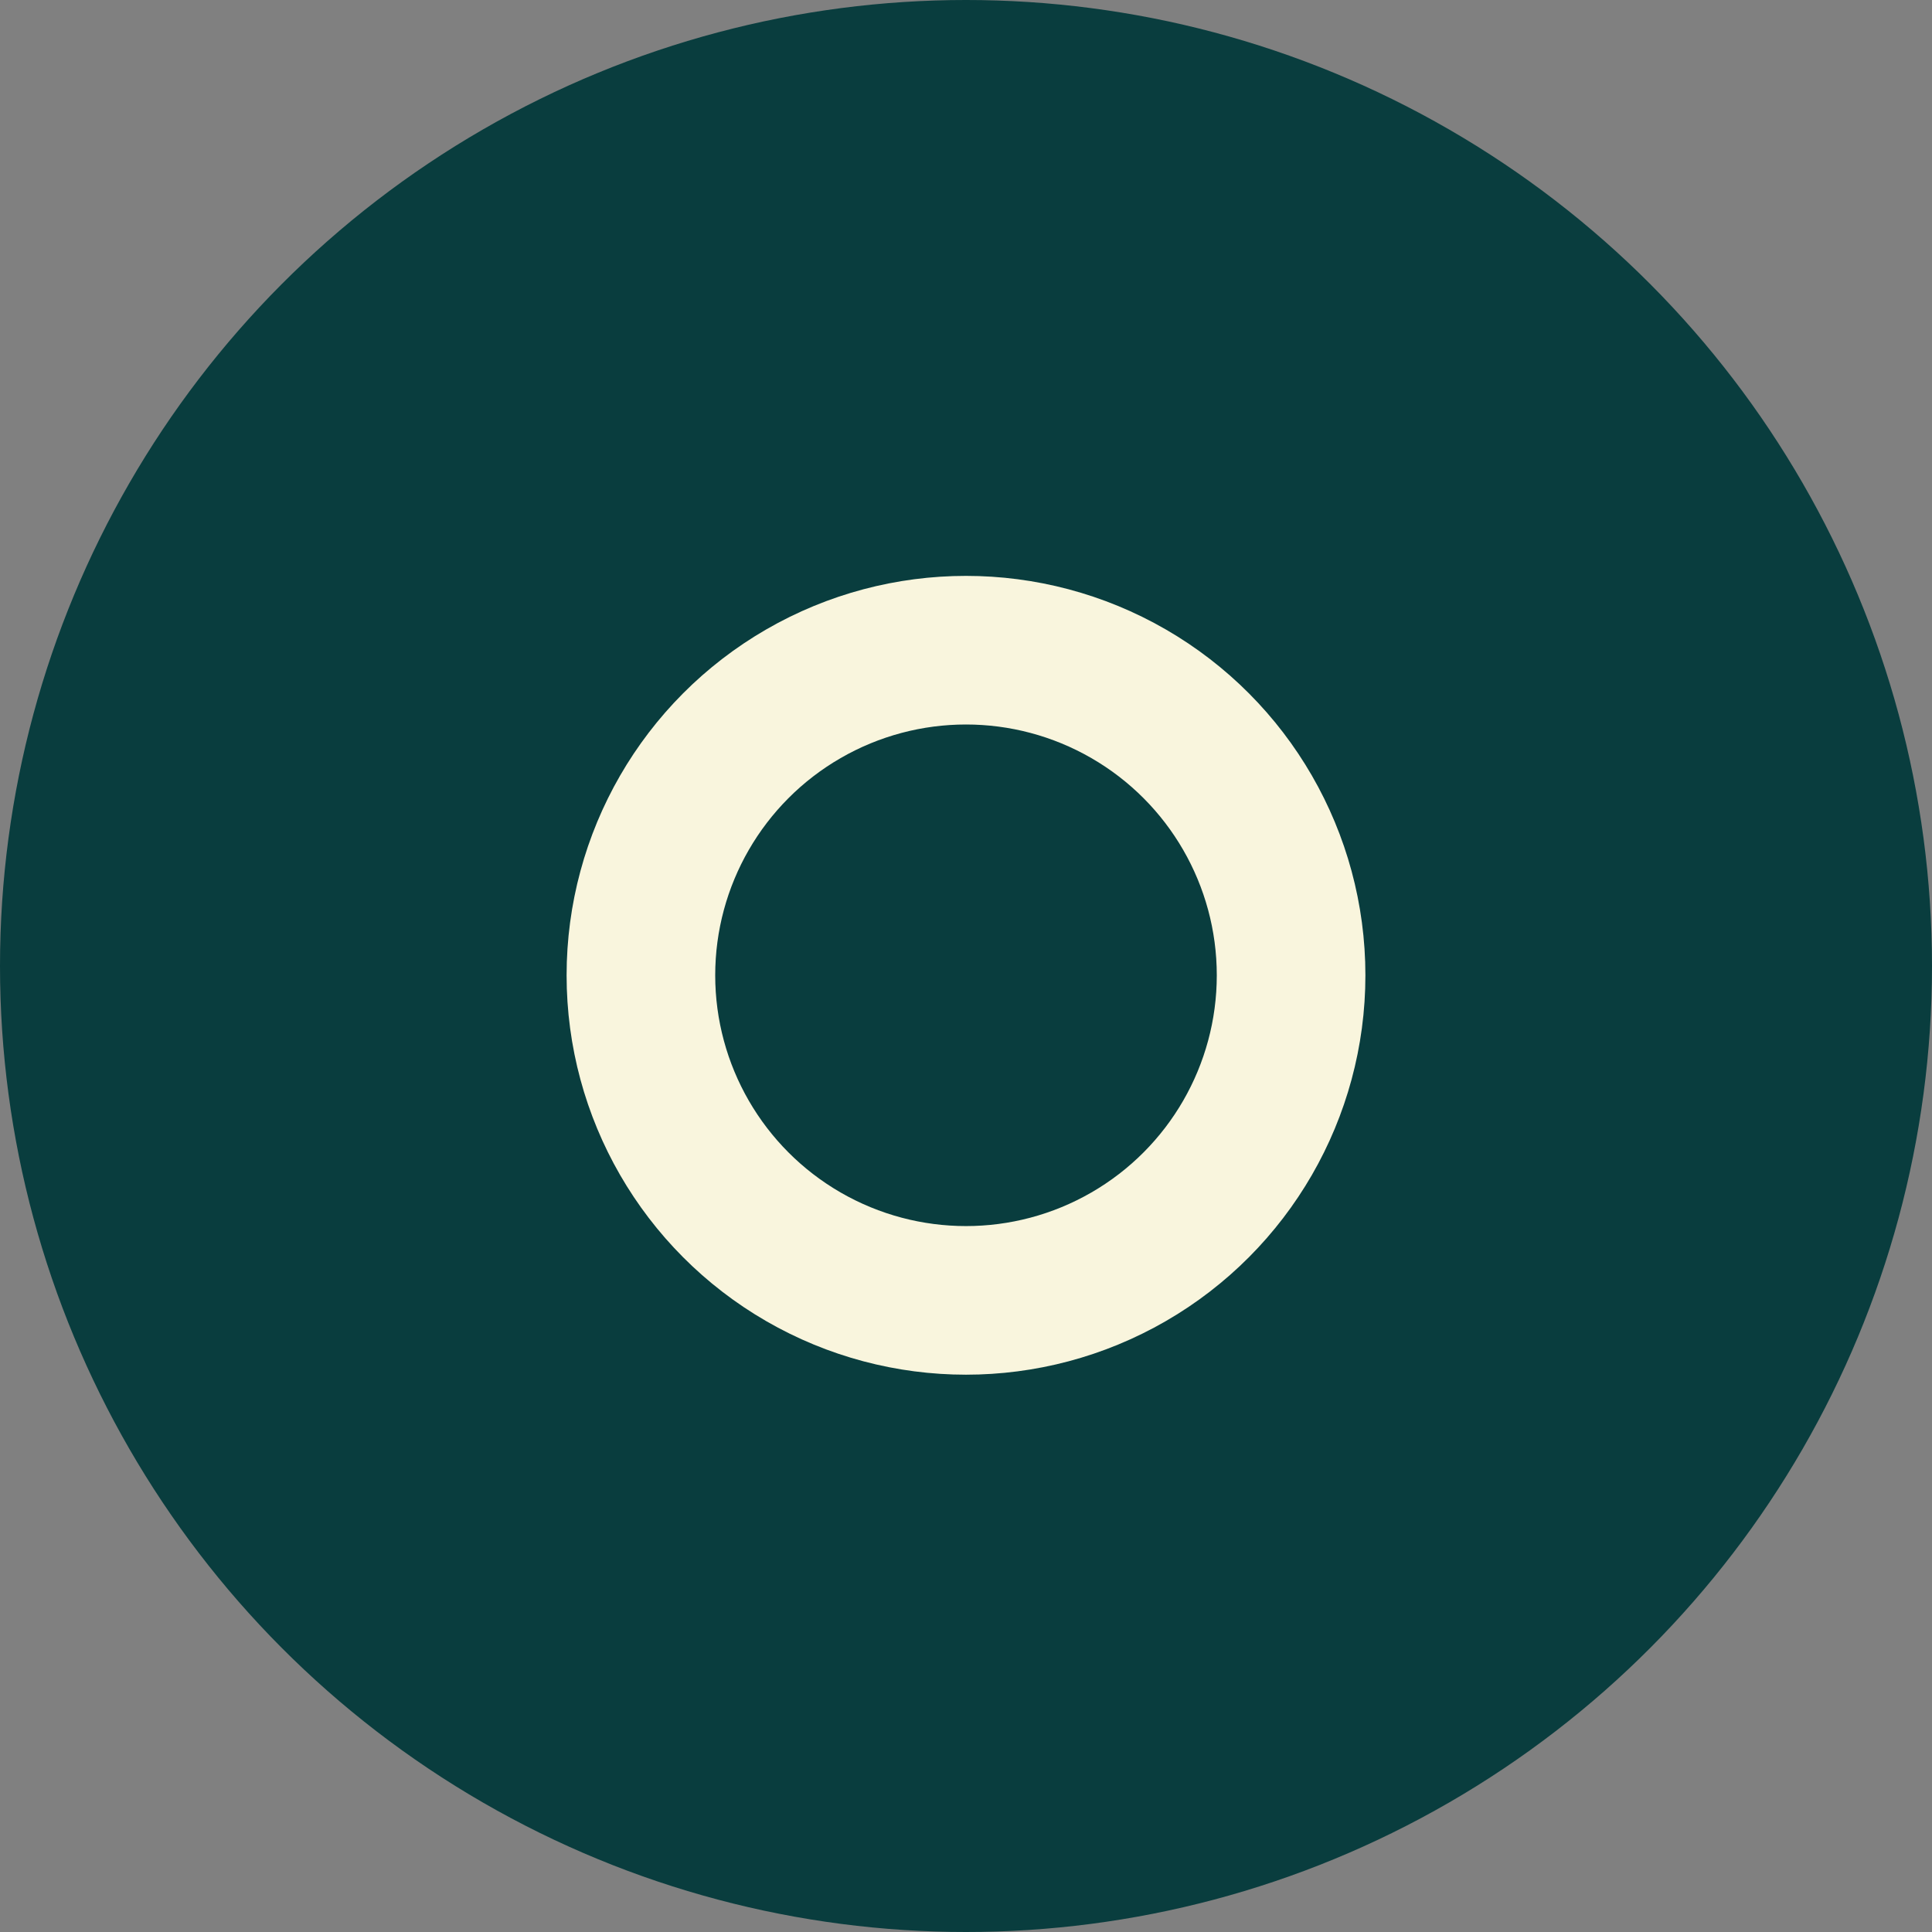
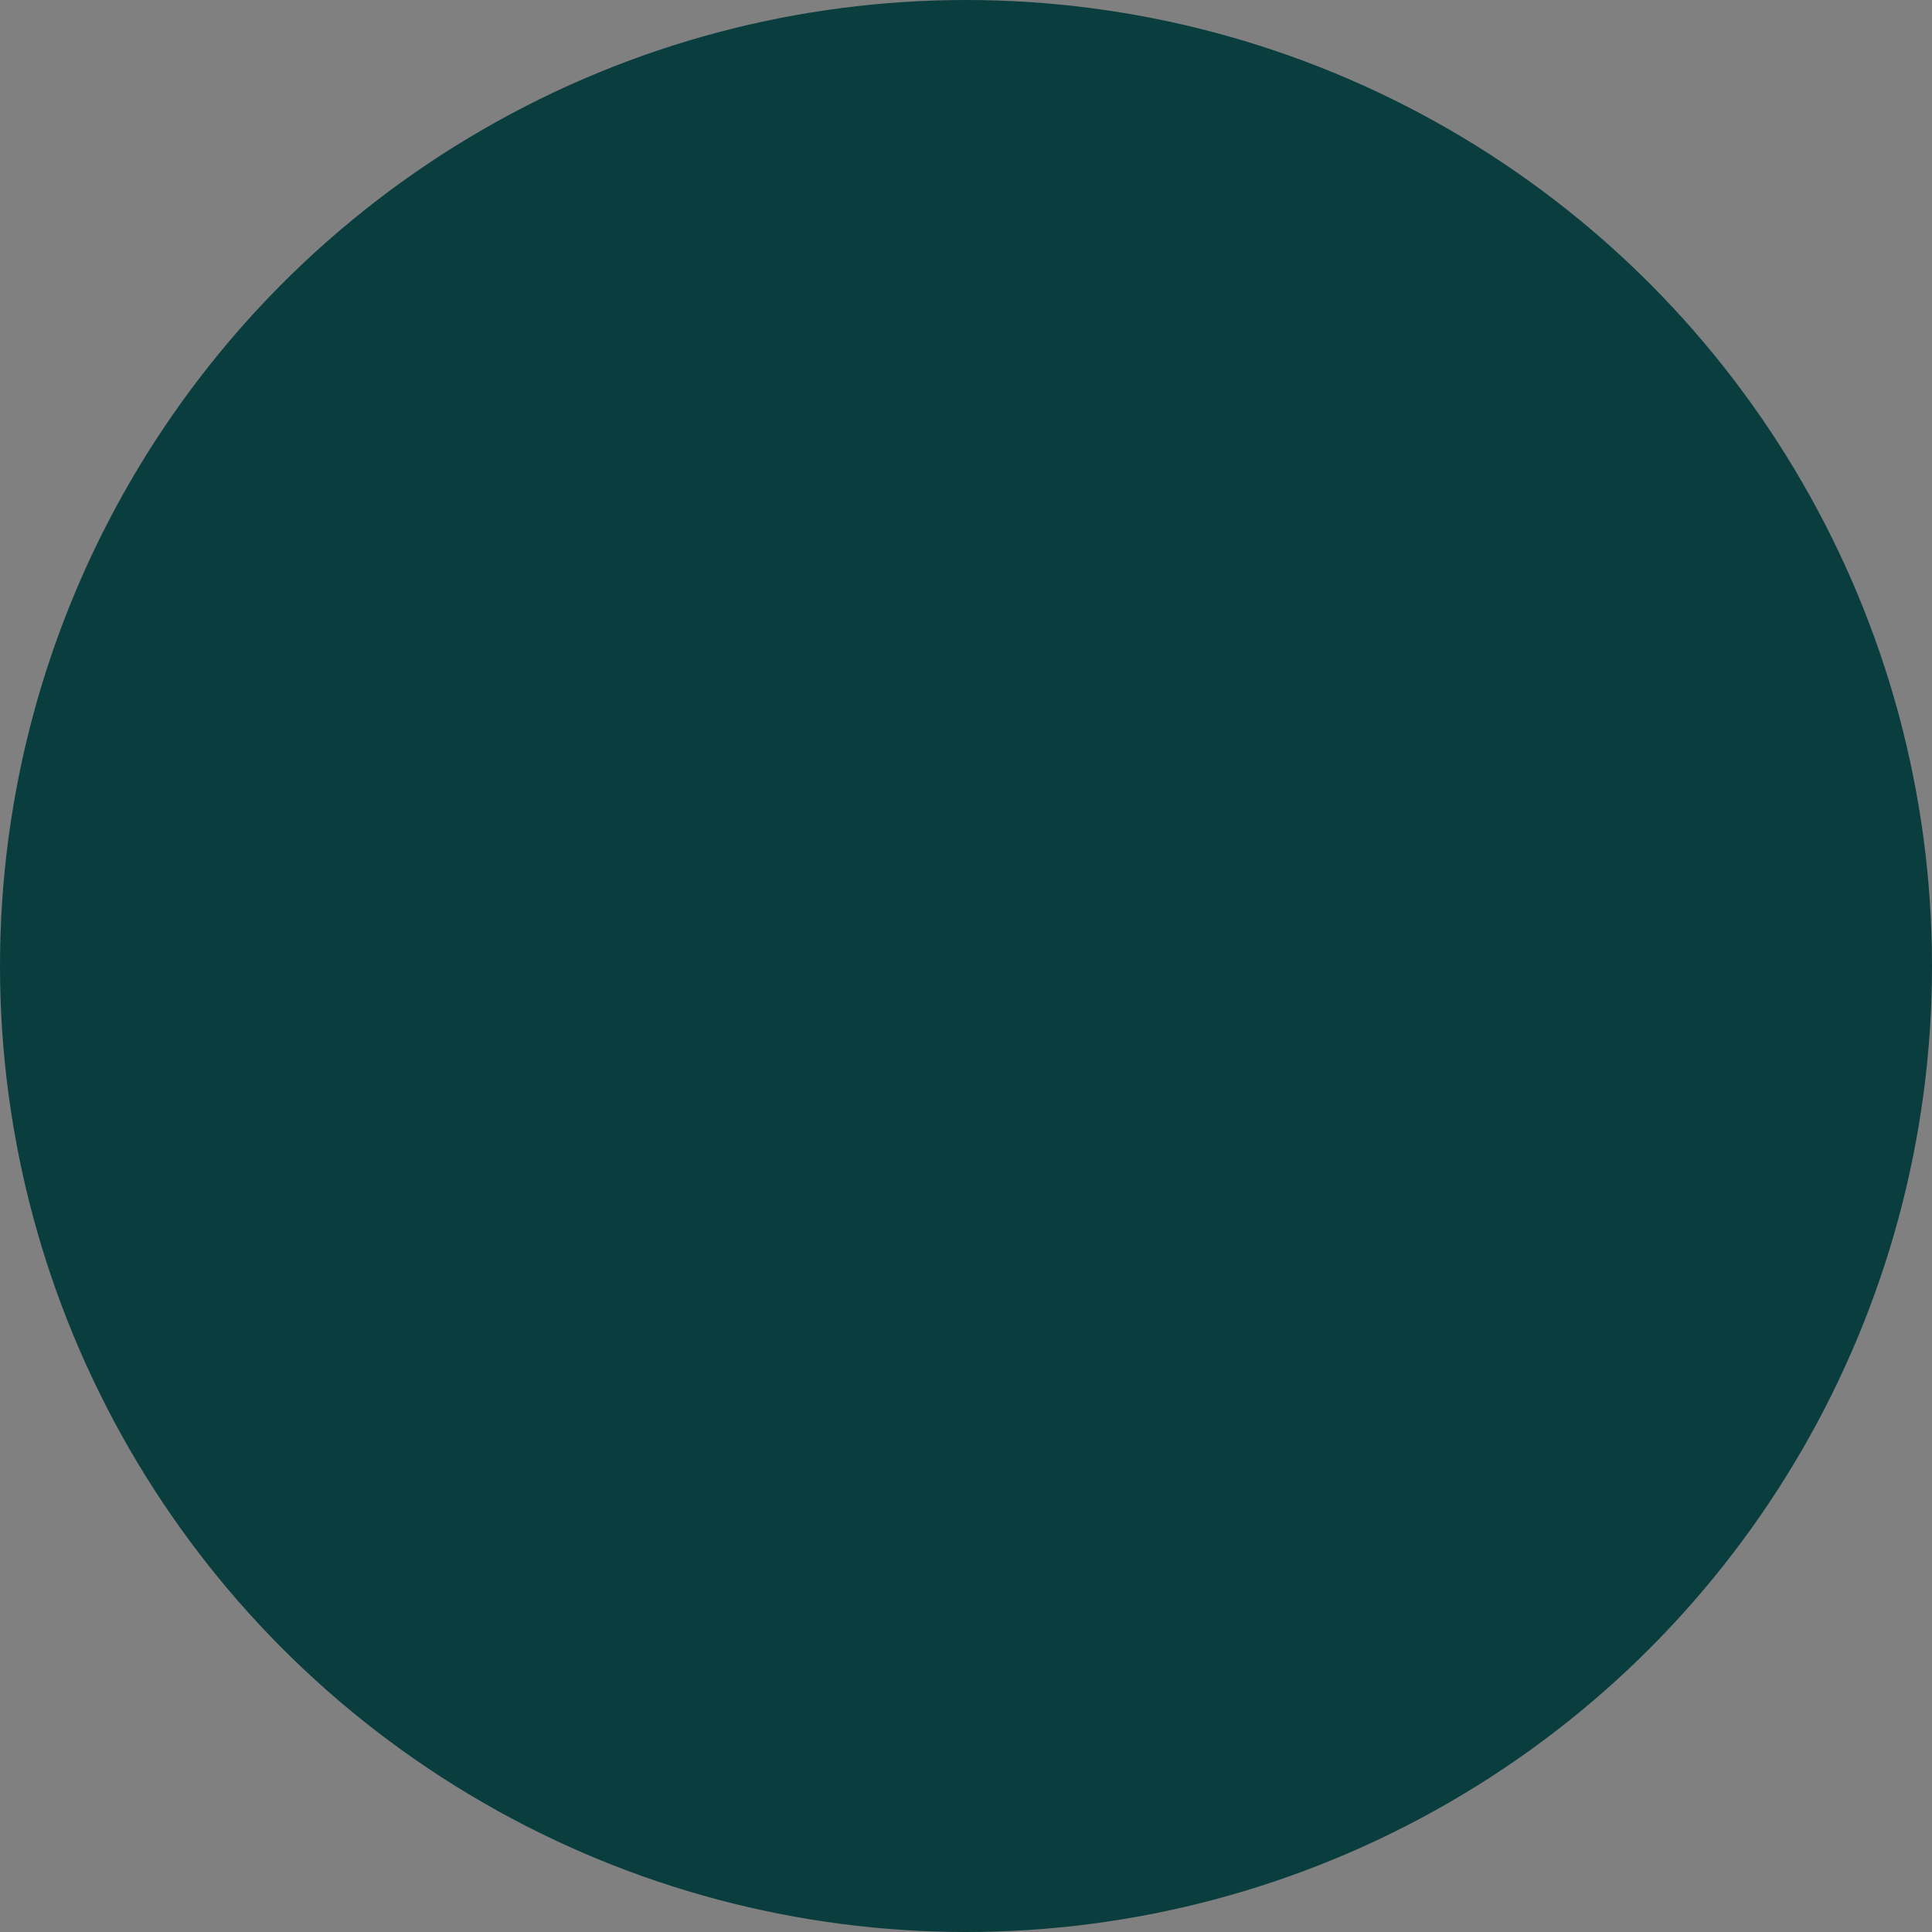
<svg xmlns="http://www.w3.org/2000/svg" width="104" height="104" viewBox="0 0 104 104">
  <rect x="0" y="0" width="104" height="104" fill="#808080" stroke="none" />
  <g id="Group_276" data-name="Group 276" transform="translate(-1352 -3627)">
    <circle id="Ellipse_3" data-name="Ellipse 3" cx="52" cy="52" r="52" transform="translate(1352 3627)" fill="#093d3e" />
    <g id="Ellipse_7" data-name="Ellipse 7" transform="translate(1382.5 3658)" fill="none" stroke="#f9f5dd" stroke-width="8">
      <circle cx="21.5" cy="21.5" r="21.5" stroke="none" />
-       <circle cx="21.5" cy="21.5" r="17.5" fill="none" />
    </g>
  </g>
</svg>